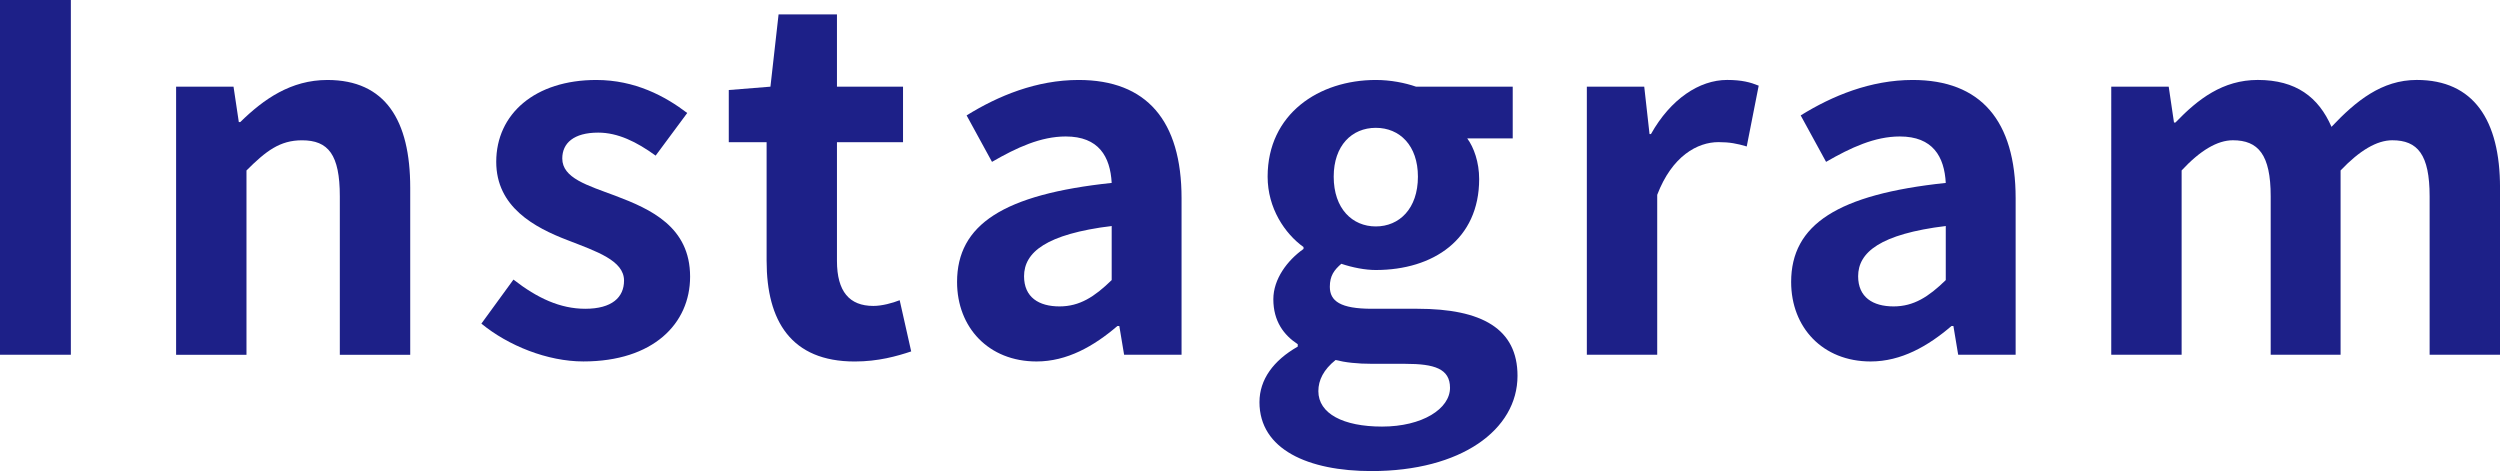
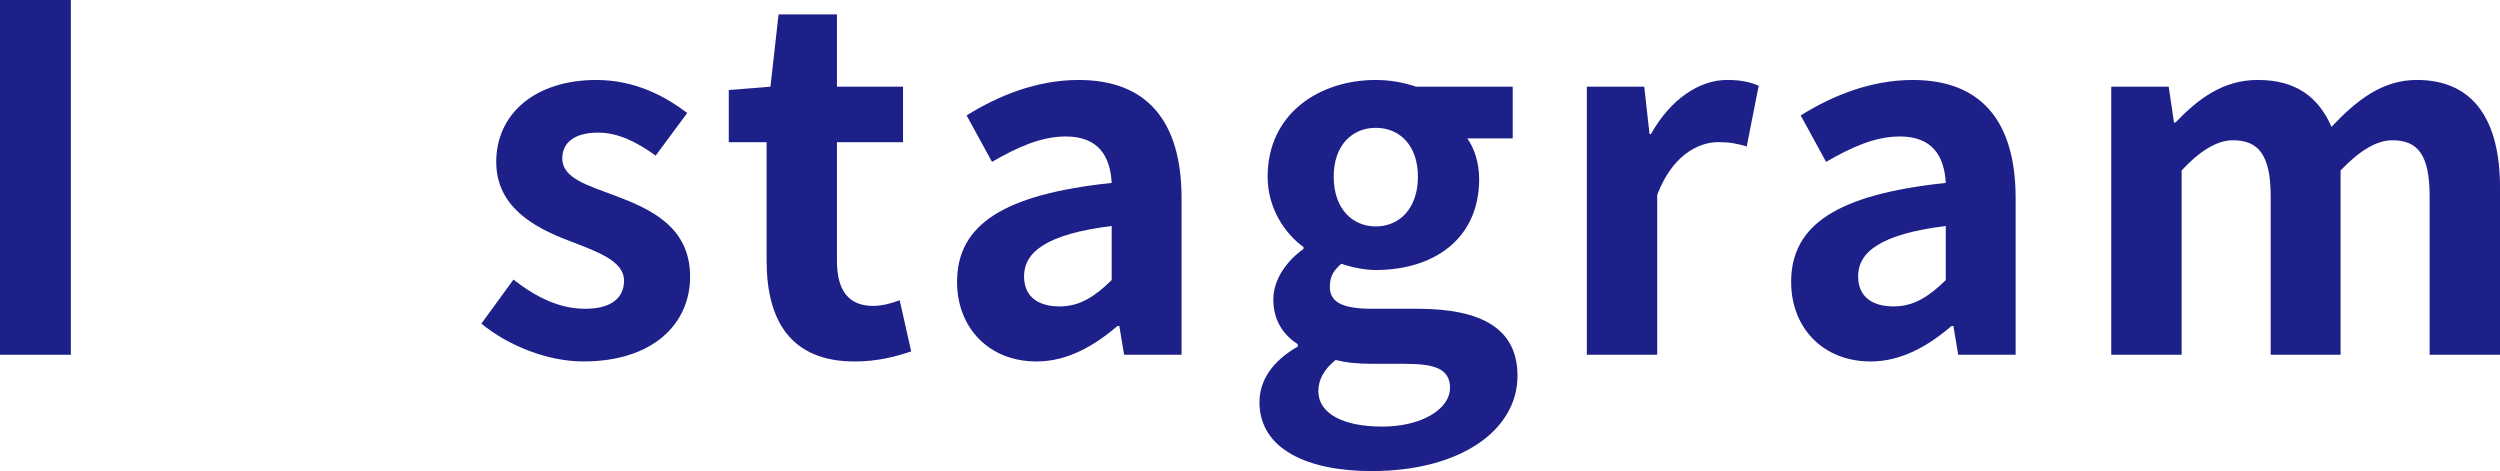
<svg xmlns="http://www.w3.org/2000/svg" id="_レイヤー_2" data-name="レイヤー 2" viewBox="0 0 83.589 15.751">
  <g id="design">
    <g>
      <path d="m0,0h2.369v11.861H0V0Z" style="fill: #1d2088;" />
-       <path d="m5.888,2.897h1.92l.177,1.185h.048c.784-.769,1.696-1.408,2.913-1.408,1.937,0,2.77,1.345,2.77,3.602v5.586h-2.354v-5.298c0-1.393-.384-1.873-1.265-1.873-.736,0-1.2.353-1.856,1.009v6.162h-2.353V2.897Z" style="fill: #1d2088;" />
      <path d="m16.095,10.821l1.073-1.473c.8.624,1.568.976,2.4.976.896,0,1.297-.384,1.297-.943,0-.673-.929-.977-1.873-1.345-1.137-.433-2.4-1.121-2.4-2.625,0-1.601,1.296-2.737,3.345-2.737,1.297,0,2.305.544,3.041,1.104l-1.056,1.425c-.641-.465-1.265-.769-1.921-.769-.816,0-1.201.352-1.201.864,0,.656.833.896,1.777,1.248,1.185.448,2.497,1.041,2.497,2.705,0,1.569-1.232,2.834-3.569,2.834-1.201,0-2.514-.528-3.41-1.265Z" style="fill: #1d2088;" />
      <path d="m25.632,8.725v-3.971h-1.265v-1.744l1.393-.112.272-2.417h1.952v2.417h2.209v1.856h-2.209v3.971c0,1.023.416,1.504,1.217,1.504.288,0,.641-.096.88-.191l.385,1.712c-.48.16-1.104.337-1.889.337-2.129,0-2.945-1.361-2.945-3.361Z" style="fill: #1d2088;" />
      <path d="m32,9.429c0-1.921,1.553-2.93,5.17-3.313-.048-.881-.433-1.553-1.537-1.553-.832,0-1.633.368-2.465.849l-.849-1.553c1.057-.656,2.338-1.185,3.746-1.185,2.272,0,3.441,1.36,3.441,3.953v5.234h-1.921l-.16-.961h-.063c-.785.673-1.681,1.186-2.705,1.186-1.602,0-2.657-1.137-2.657-2.657Zm5.17-.064v-1.809c-2.193.272-2.93.88-2.93,1.681,0,.704.496,1.008,1.185,1.008.673,0,1.169-.319,1.745-.88Z" style="fill: #1d2088;" />
      <path d="m42.111,13.446c0-.753.464-1.393,1.28-1.857v-.08c-.464-.304-.816-.768-.816-1.504,0-.673.465-1.297,1.009-1.681v-.064c-.624-.448-1.2-1.297-1.2-2.353,0-2.097,1.713-3.233,3.617-3.233.496,0,.977.096,1.345.224h3.233v1.729h-1.521c.224.304.399.8.399,1.36,0,2.017-1.536,3.041-3.457,3.041-.353,0-.769-.08-1.152-.208-.24.208-.384.4-.384.768,0,.48.352.736,1.408.736h1.521c2.161,0,3.346.673,3.346,2.241,0,1.809-1.889,3.186-4.882,3.186-2.113,0-3.746-.721-3.746-2.305Zm6.371-.48c0-.641-.528-.801-1.489-.801h-1.088c-.545,0-.929-.048-1.249-.128-.4.32-.576.673-.576,1.041,0,.752.833,1.185,2.129,1.185,1.345,0,2.273-.593,2.273-1.297Zm-1.073-7.059c0-1.041-.607-1.633-1.408-1.633-.8,0-1.408.592-1.408,1.633,0,1.072.624,1.664,1.408,1.664s1.408-.592,1.408-1.664Z" style="fill: #1d2088;" />
      <path d="m53.056,2.897h1.92l.177,1.585h.048c.656-1.169,1.616-1.809,2.545-1.809.496,0,.784.08,1.057.191l-.4,2.033c-.32-.096-.576-.145-.944-.145-.704,0-1.553.465-2.049,1.762v5.346h-2.353V2.897Z" style="fill: #1d2088;" />
      <path d="m59.888,9.429c0-1.921,1.553-2.93,5.17-3.313-.048-.881-.433-1.553-1.537-1.553-.832,0-1.633.368-2.465.849l-.849-1.553c1.057-.656,2.338-1.185,3.746-1.185,2.272,0,3.441,1.36,3.441,3.953v5.234h-1.921l-.16-.961h-.063c-.785.673-1.681,1.186-2.705,1.186-1.602,0-2.657-1.137-2.657-2.657Zm5.17-.064v-1.809c-2.193.272-2.93.88-2.93,1.681,0,.704.496,1.008,1.185,1.008.673,0,1.169-.319,1.745-.88Z" style="fill: #1d2088;" />
      <path d="m70.592,2.897h1.92l.177,1.2h.048c.752-.784,1.585-1.424,2.753-1.424,1.28,0,2.033.576,2.465,1.568.816-.864,1.681-1.568,2.85-1.568,1.904,0,2.785,1.345,2.785,3.602v5.586h-2.354v-5.298c0-1.393-.399-1.873-1.248-1.873-.513,0-1.089.336-1.729,1.009v6.162h-2.337v-5.298c0-1.393-.416-1.873-1.265-1.873-.513,0-1.089.336-1.713,1.009v6.162h-2.353V2.897Z" style="fill: #1d2088;" />
    </g>
  </g>
</svg>